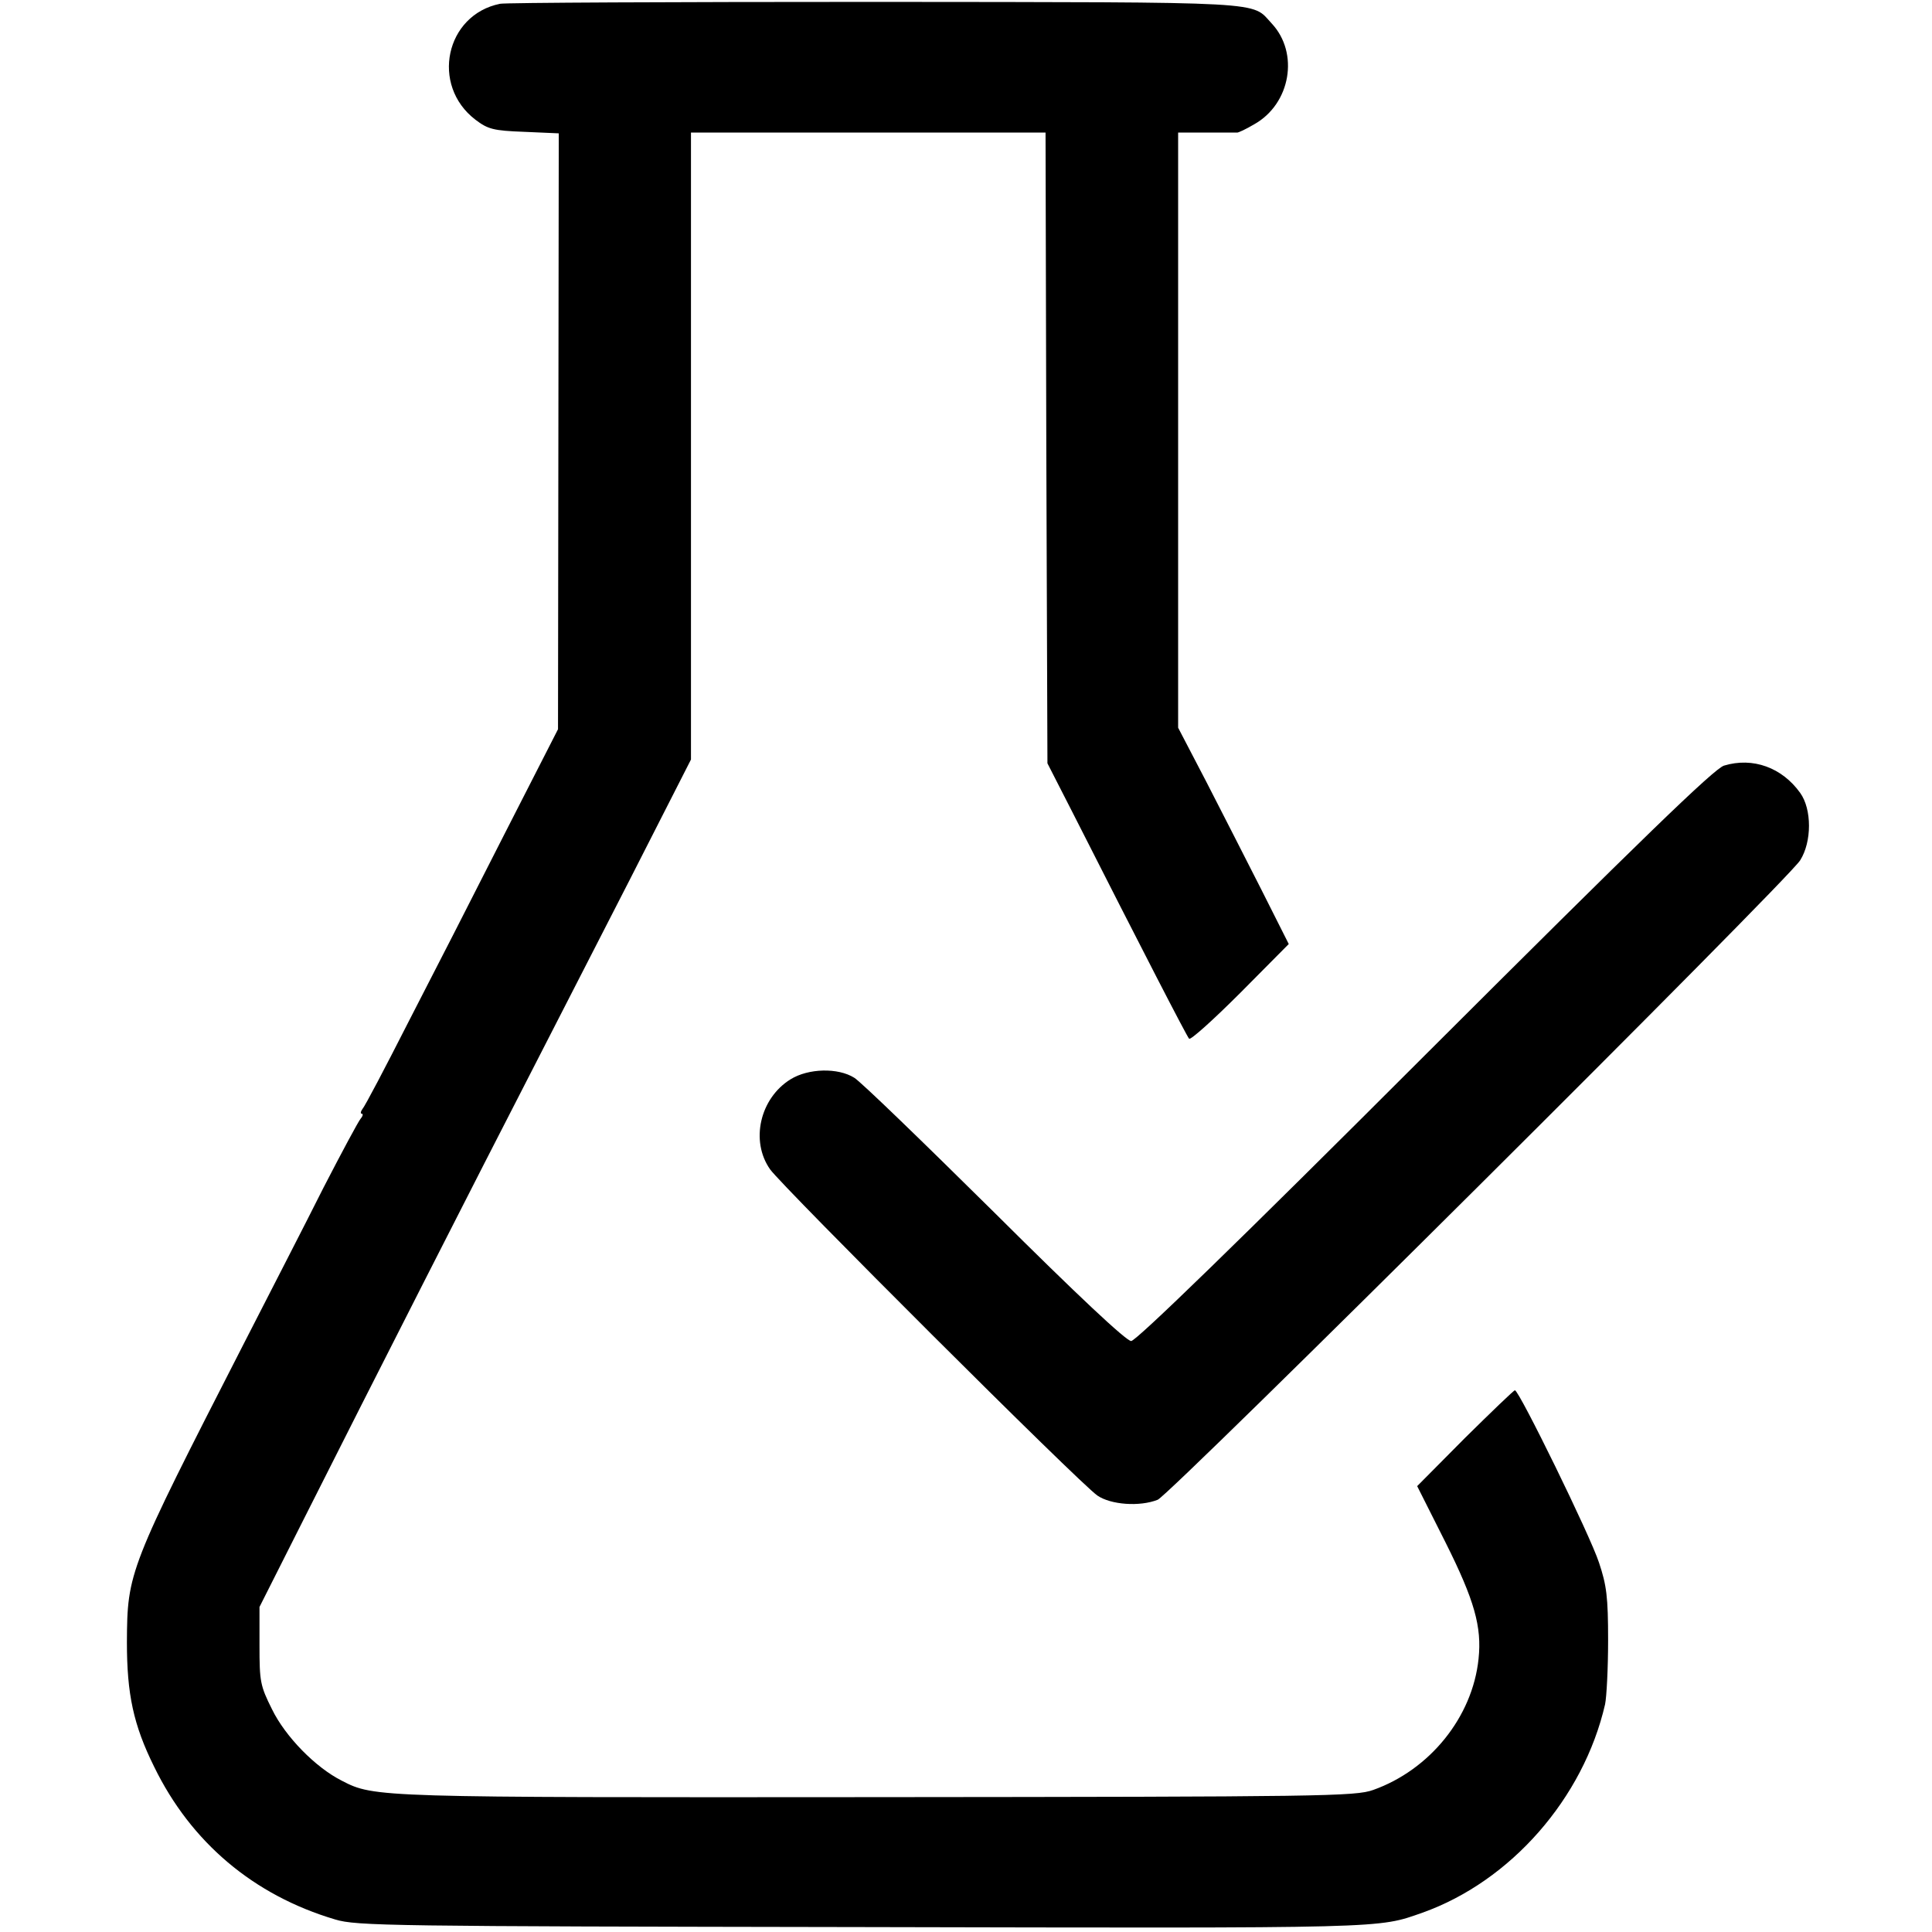
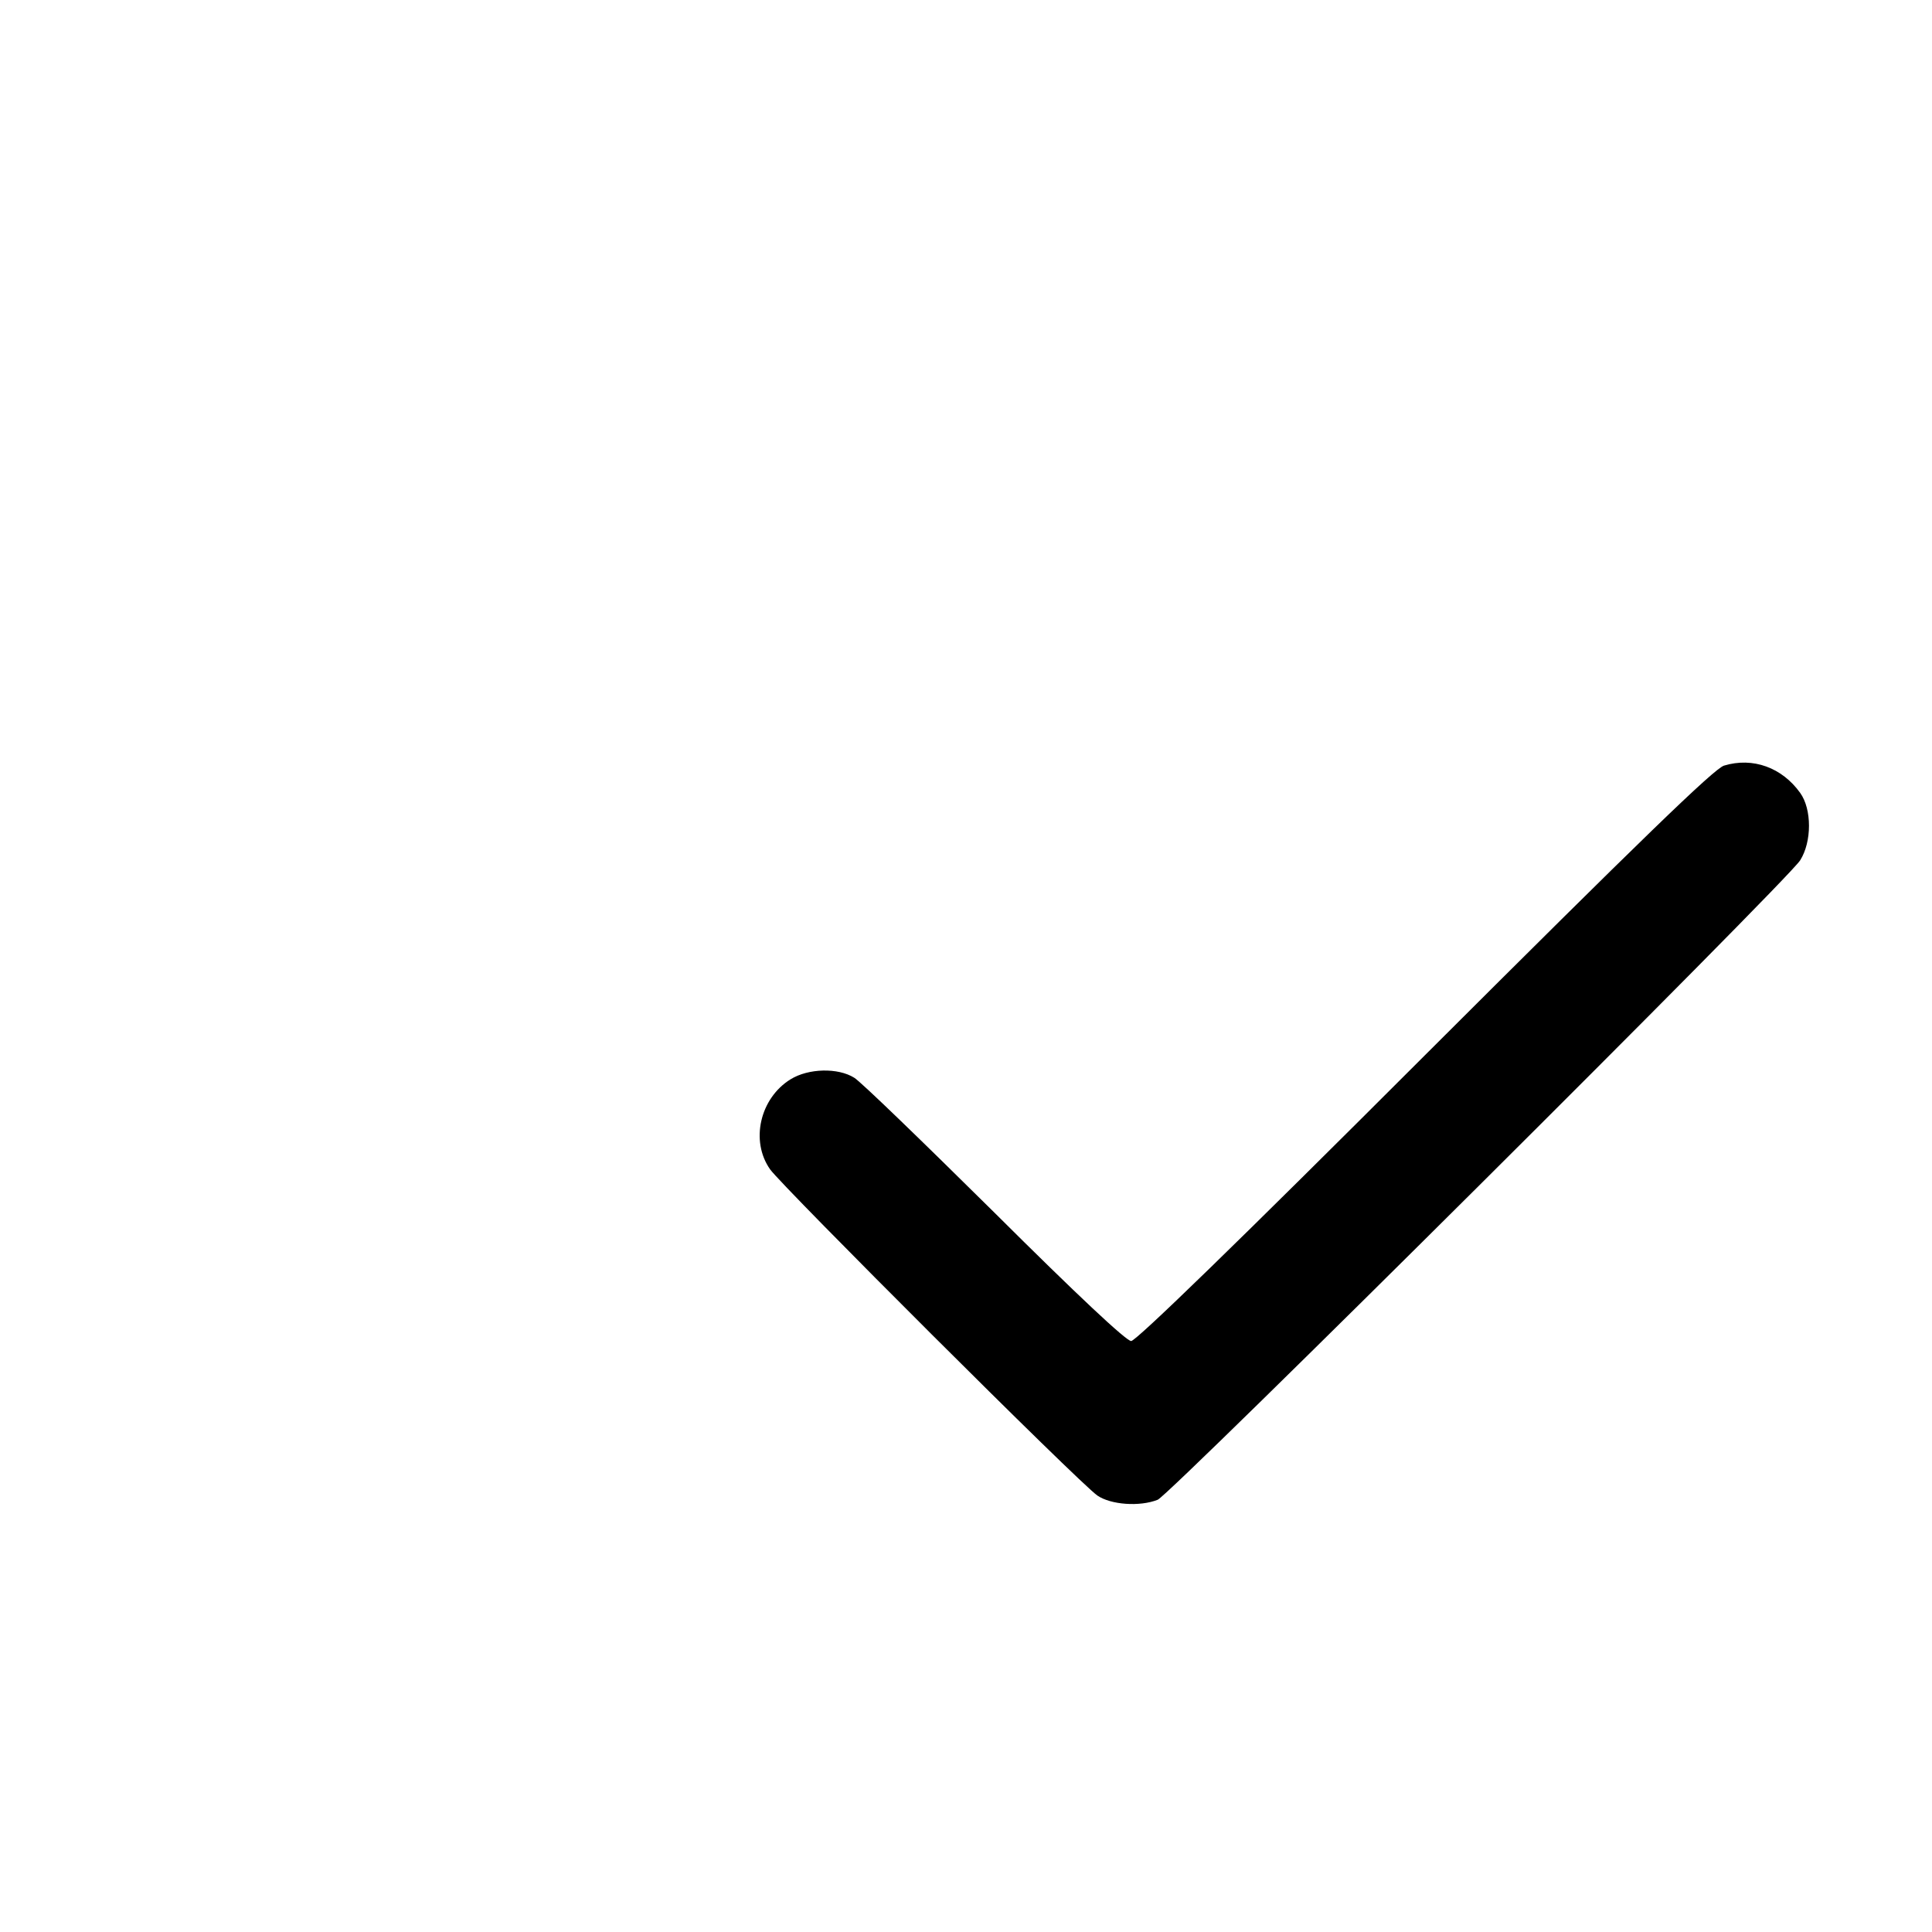
<svg xmlns="http://www.w3.org/2000/svg" version="1.0" width="510pt" height="510pt" viewBox="0 0 510 510" preserveAspectRatio="xMidYMid meet">
  <g transform="translate(0,510) scale(0.1,-0.1)" fill="#000000" stroke="none">
-     <path d="M1320 5090 c-144 -29 -184 -215 -65 -306 33 -25 47 -29 129 -32 l91 -4 -1 -787 -1 -786 -143 -280 c-78 -154 -192 -377 -253 -495 -60 -118 -114 -221 -120 -227 -5 -7 -6 -13 -2 -13 4 0 3 -6 -3 -13 -6 -7 -50 -89 -98 -182 -47 -94 -143 -280 -212 -415 -303 -592 -306 -600 -307 -785 0 -137 17 -218 72 -329 97 -199 262 -339 478 -403 56 -17 145 -18 1390 -20 1400 -3 1360 -4 1480 38 233 83 425 302 482 550 4 19 8 95 8 169 0 115 -4 145 -24 205 -23 71 -211 455 -222 455 -3 0 -62 -57 -132 -126 l-126 -127 75 -149 c76 -152 96 -222 87 -307 -16 -154 -129 -293 -278 -346 -47 -17 -133 -18 -1309 -19 -1319 -1 -1328 -1 -1413 43 -70 35 -150 117 -185 189 -31 62 -33 73 -33 168 l0 102 118 234 c171 340 478 943 594 1168 55 107 174 339 264 515 l163 320 0 828 0 827 468 0 468 0 2 -832 3 -833 69 -135 c180 -355 299 -586 305 -592 4 -4 64 50 135 121 l128 129 -72 143 c-40 79 -106 208 -146 286 l-74 142 0 785 0 786 75 0 c41 0 77 0 80 0 3 -1 24 9 46 22 96 54 119 188 46 266 -55 59 6 56 -1047 57 -531 0 -977 -2 -990 -5z" />
-     <path d="M4551 3079 c-26 -8 -218 -194 -790 -765 -492 -492 -762 -754 -775 -754 -13 0 -143 122 -360 338 -188 186 -354 347 -371 357 -43 27 -121 25 -168 -4 -81 -50 -107 -163 -54 -238 32 -45 818 -830 864 -861 35 -24 111 -30 159 -11 32 12 1664 1636 1696 1688 31 49 31 135 0 178 -48 67 -125 95 -201 72z" />
+     <path d="M4551 3079 c-26 -8 -218 -194 -790 -765 -492 -492 -762 -754 -775 -754 -13 0 -143 122 -360 338 -188 186 -354 347 -371 357 -43 27 -121 25 -168 -4 -81 -50 -107 -163 -54 -238 32 -45 818 -830 864 -861 35 -24 111 -30 159 -11 32 12 1664 1636 1696 1688 31 49 31 135 0 178 -48 67 -125 95 -201 72" />
  </g>
</svg>